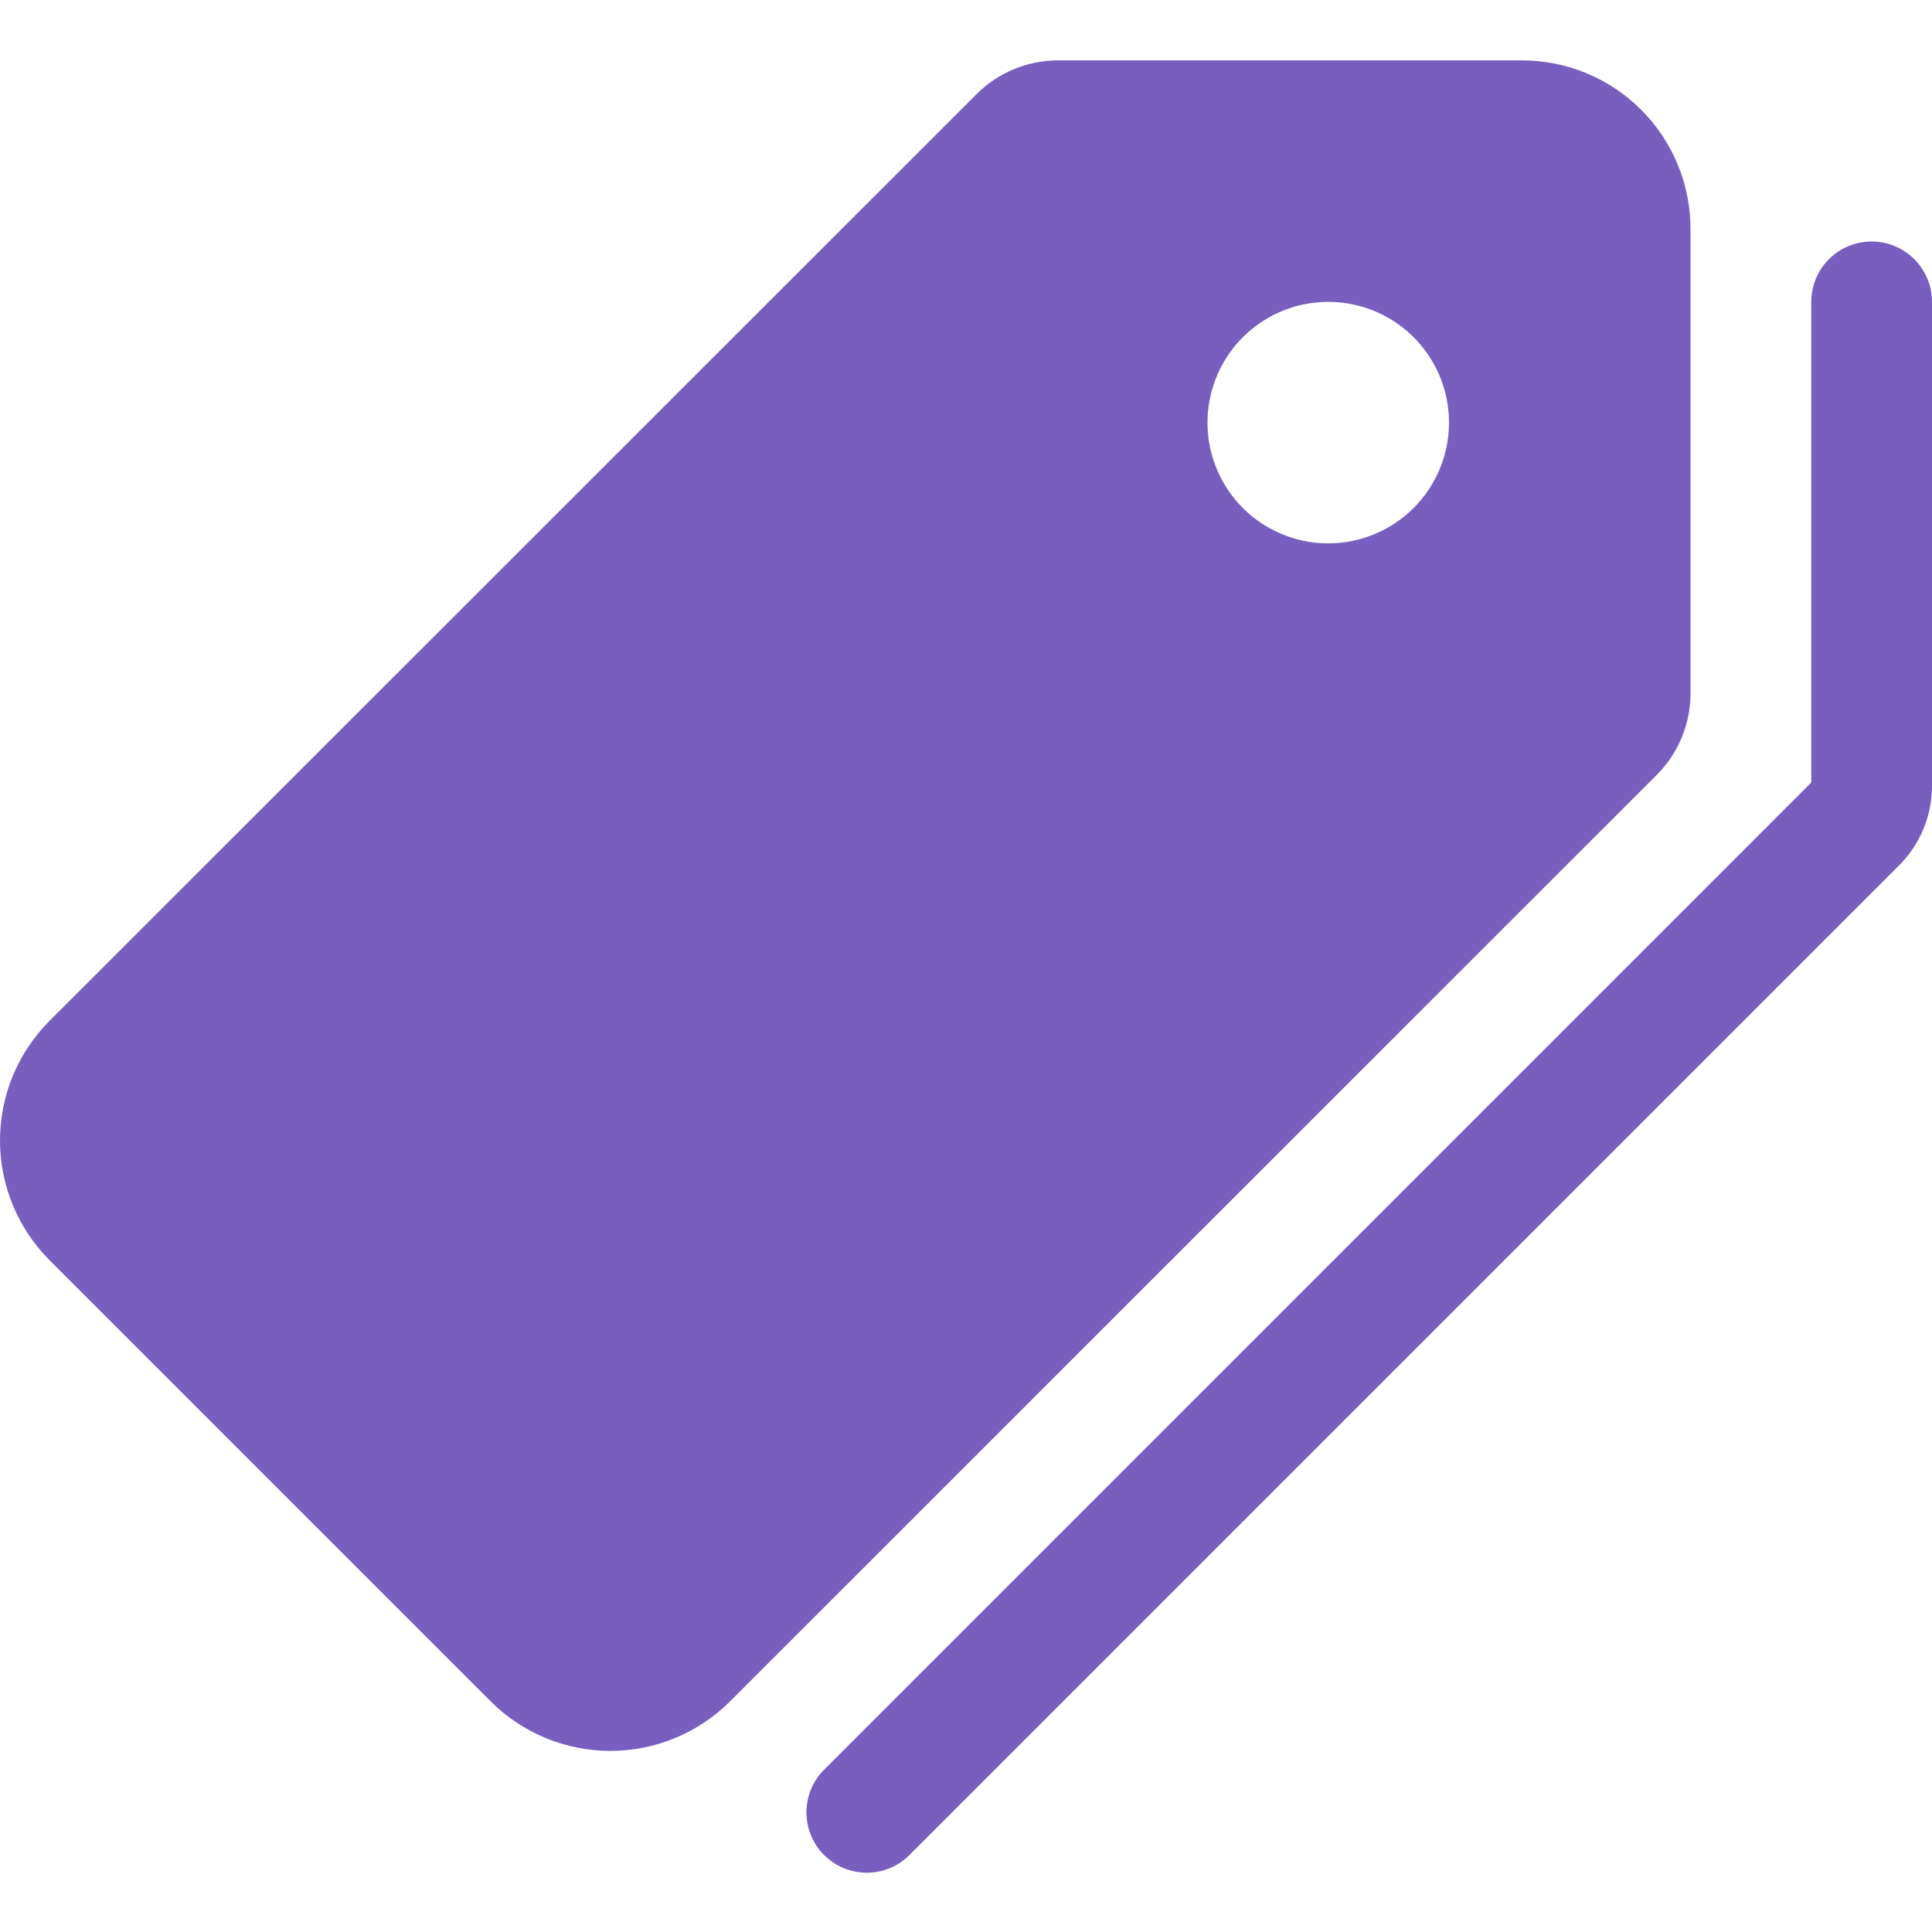
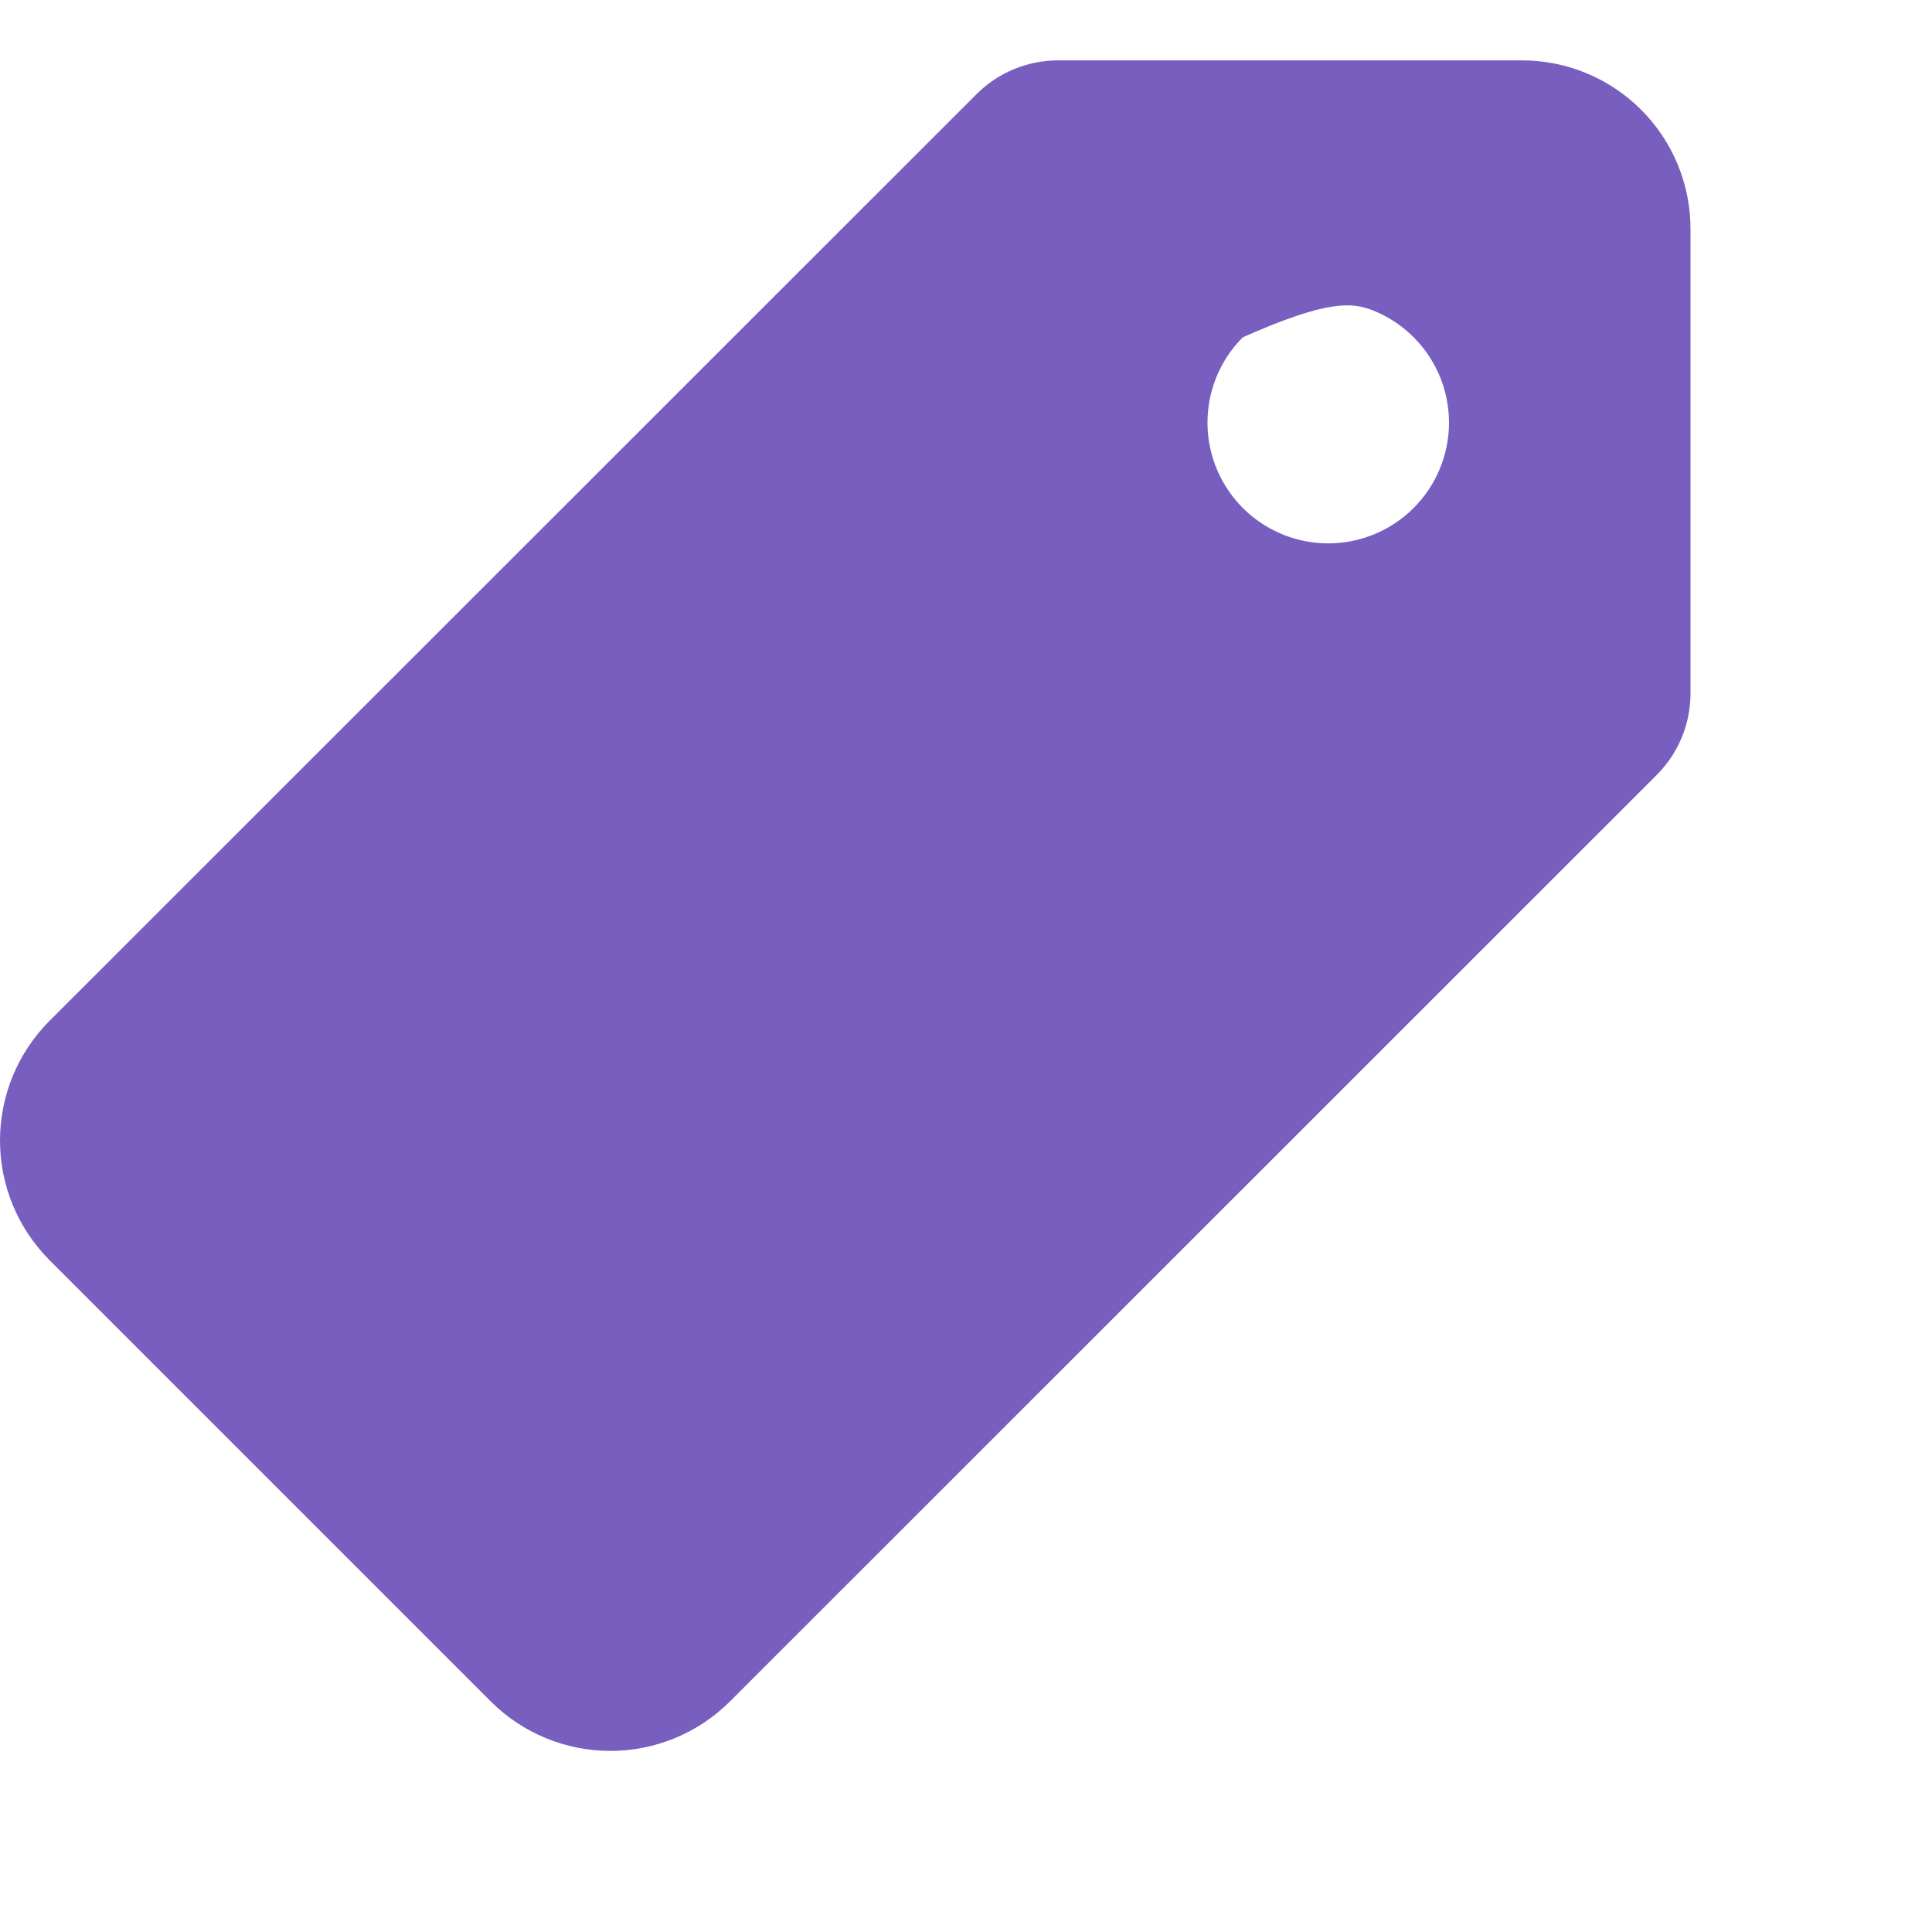
<svg xmlns="http://www.w3.org/2000/svg" width="45" height="45" viewBox="0 0 45 45" fill="none">
  <g clip-path="url(#clip0_2329_36)">
-     <path d="M39.375 16.154V5.344C39.377 4.827 39.276 4.315 39.079 3.837C38.882 3.359 38.593 2.925 38.228 2.559C37.863 2.193 37.429 1.903 36.952 1.705C36.474 1.507 35.962 1.406 35.445 1.406H24.641C23.932 1.408 23.253 1.688 22.75 2.188L1.15 23.781C0.414 24.52 0 25.521 0 26.565C0 27.608 0.414 28.609 1.15 29.348L11.434 39.632C12.172 40.368 13.173 40.782 14.217 40.782C15.26 40.782 16.261 40.368 17 39.632L38.593 18.045C39.093 17.542 39.374 16.863 39.375 16.154ZM30.937 12.656C30.381 12.656 29.837 12.491 29.375 12.182C28.912 11.873 28.552 11.434 28.339 10.92C28.126 10.406 28.07 9.841 28.179 9.295C28.287 8.749 28.555 8.248 28.949 7.855C29.342 7.462 29.843 7.194 30.389 7.085C30.934 6.977 31.5 7.032 32.014 7.245C32.528 7.458 32.967 7.819 33.276 8.281C33.585 8.744 33.75 9.287 33.75 9.844C33.75 10.59 33.453 11.305 32.926 11.832C32.399 12.36 31.683 12.656 30.937 12.656Z" fill="#785EBF" />
-     <path d="M43.594 5.625C43.221 5.625 42.863 5.773 42.599 6.037C42.336 6.301 42.188 6.658 42.188 7.031V18.226L19.221 41.194C19.085 41.323 18.976 41.478 18.901 41.65C18.826 41.822 18.786 42.007 18.783 42.195C18.781 42.383 18.816 42.569 18.887 42.743C18.957 42.917 19.062 43.075 19.195 43.207C19.328 43.34 19.486 43.445 19.66 43.516C19.834 43.586 20.02 43.621 20.207 43.619C20.395 43.617 20.58 43.577 20.752 43.502C20.924 43.426 21.08 43.318 21.209 43.181L44.236 20.154C44.481 19.908 44.675 19.616 44.806 19.294C44.937 18.973 45.003 18.628 45 18.281V7.031C45 6.658 44.852 6.301 44.588 6.037C44.325 5.773 43.967 5.625 43.594 5.625Z" fill="#785EBF" />
+     <path d="M39.375 16.154V5.344C39.377 4.827 39.276 4.315 39.079 3.837C38.882 3.359 38.593 2.925 38.228 2.559C37.863 2.193 37.429 1.903 36.952 1.705C36.474 1.507 35.962 1.406 35.445 1.406H24.641C23.932 1.408 23.253 1.688 22.75 2.188L1.15 23.781C0.414 24.52 0 25.521 0 26.565C0 27.608 0.414 28.609 1.15 29.348L11.434 39.632C12.172 40.368 13.173 40.782 14.217 40.782C15.26 40.782 16.261 40.368 17 39.632L38.593 18.045C39.093 17.542 39.374 16.863 39.375 16.154ZM30.937 12.656C30.381 12.656 29.837 12.491 29.375 12.182C28.912 11.873 28.552 11.434 28.339 10.92C28.126 10.406 28.07 9.841 28.179 9.295C28.287 8.749 28.555 8.248 28.949 7.855C30.934 6.977 31.5 7.032 32.014 7.245C32.528 7.458 32.967 7.819 33.276 8.281C33.585 8.744 33.75 9.287 33.75 9.844C33.75 10.59 33.453 11.305 32.926 11.832C32.399 12.36 31.683 12.656 30.937 12.656Z" fill="#785EBF" />
  </g>
  <defs>
    <clipPath id="clip0_2329_36">
      <rect width="45" height="45" fill="white" />
    </clipPath>
  </defs>
</svg>